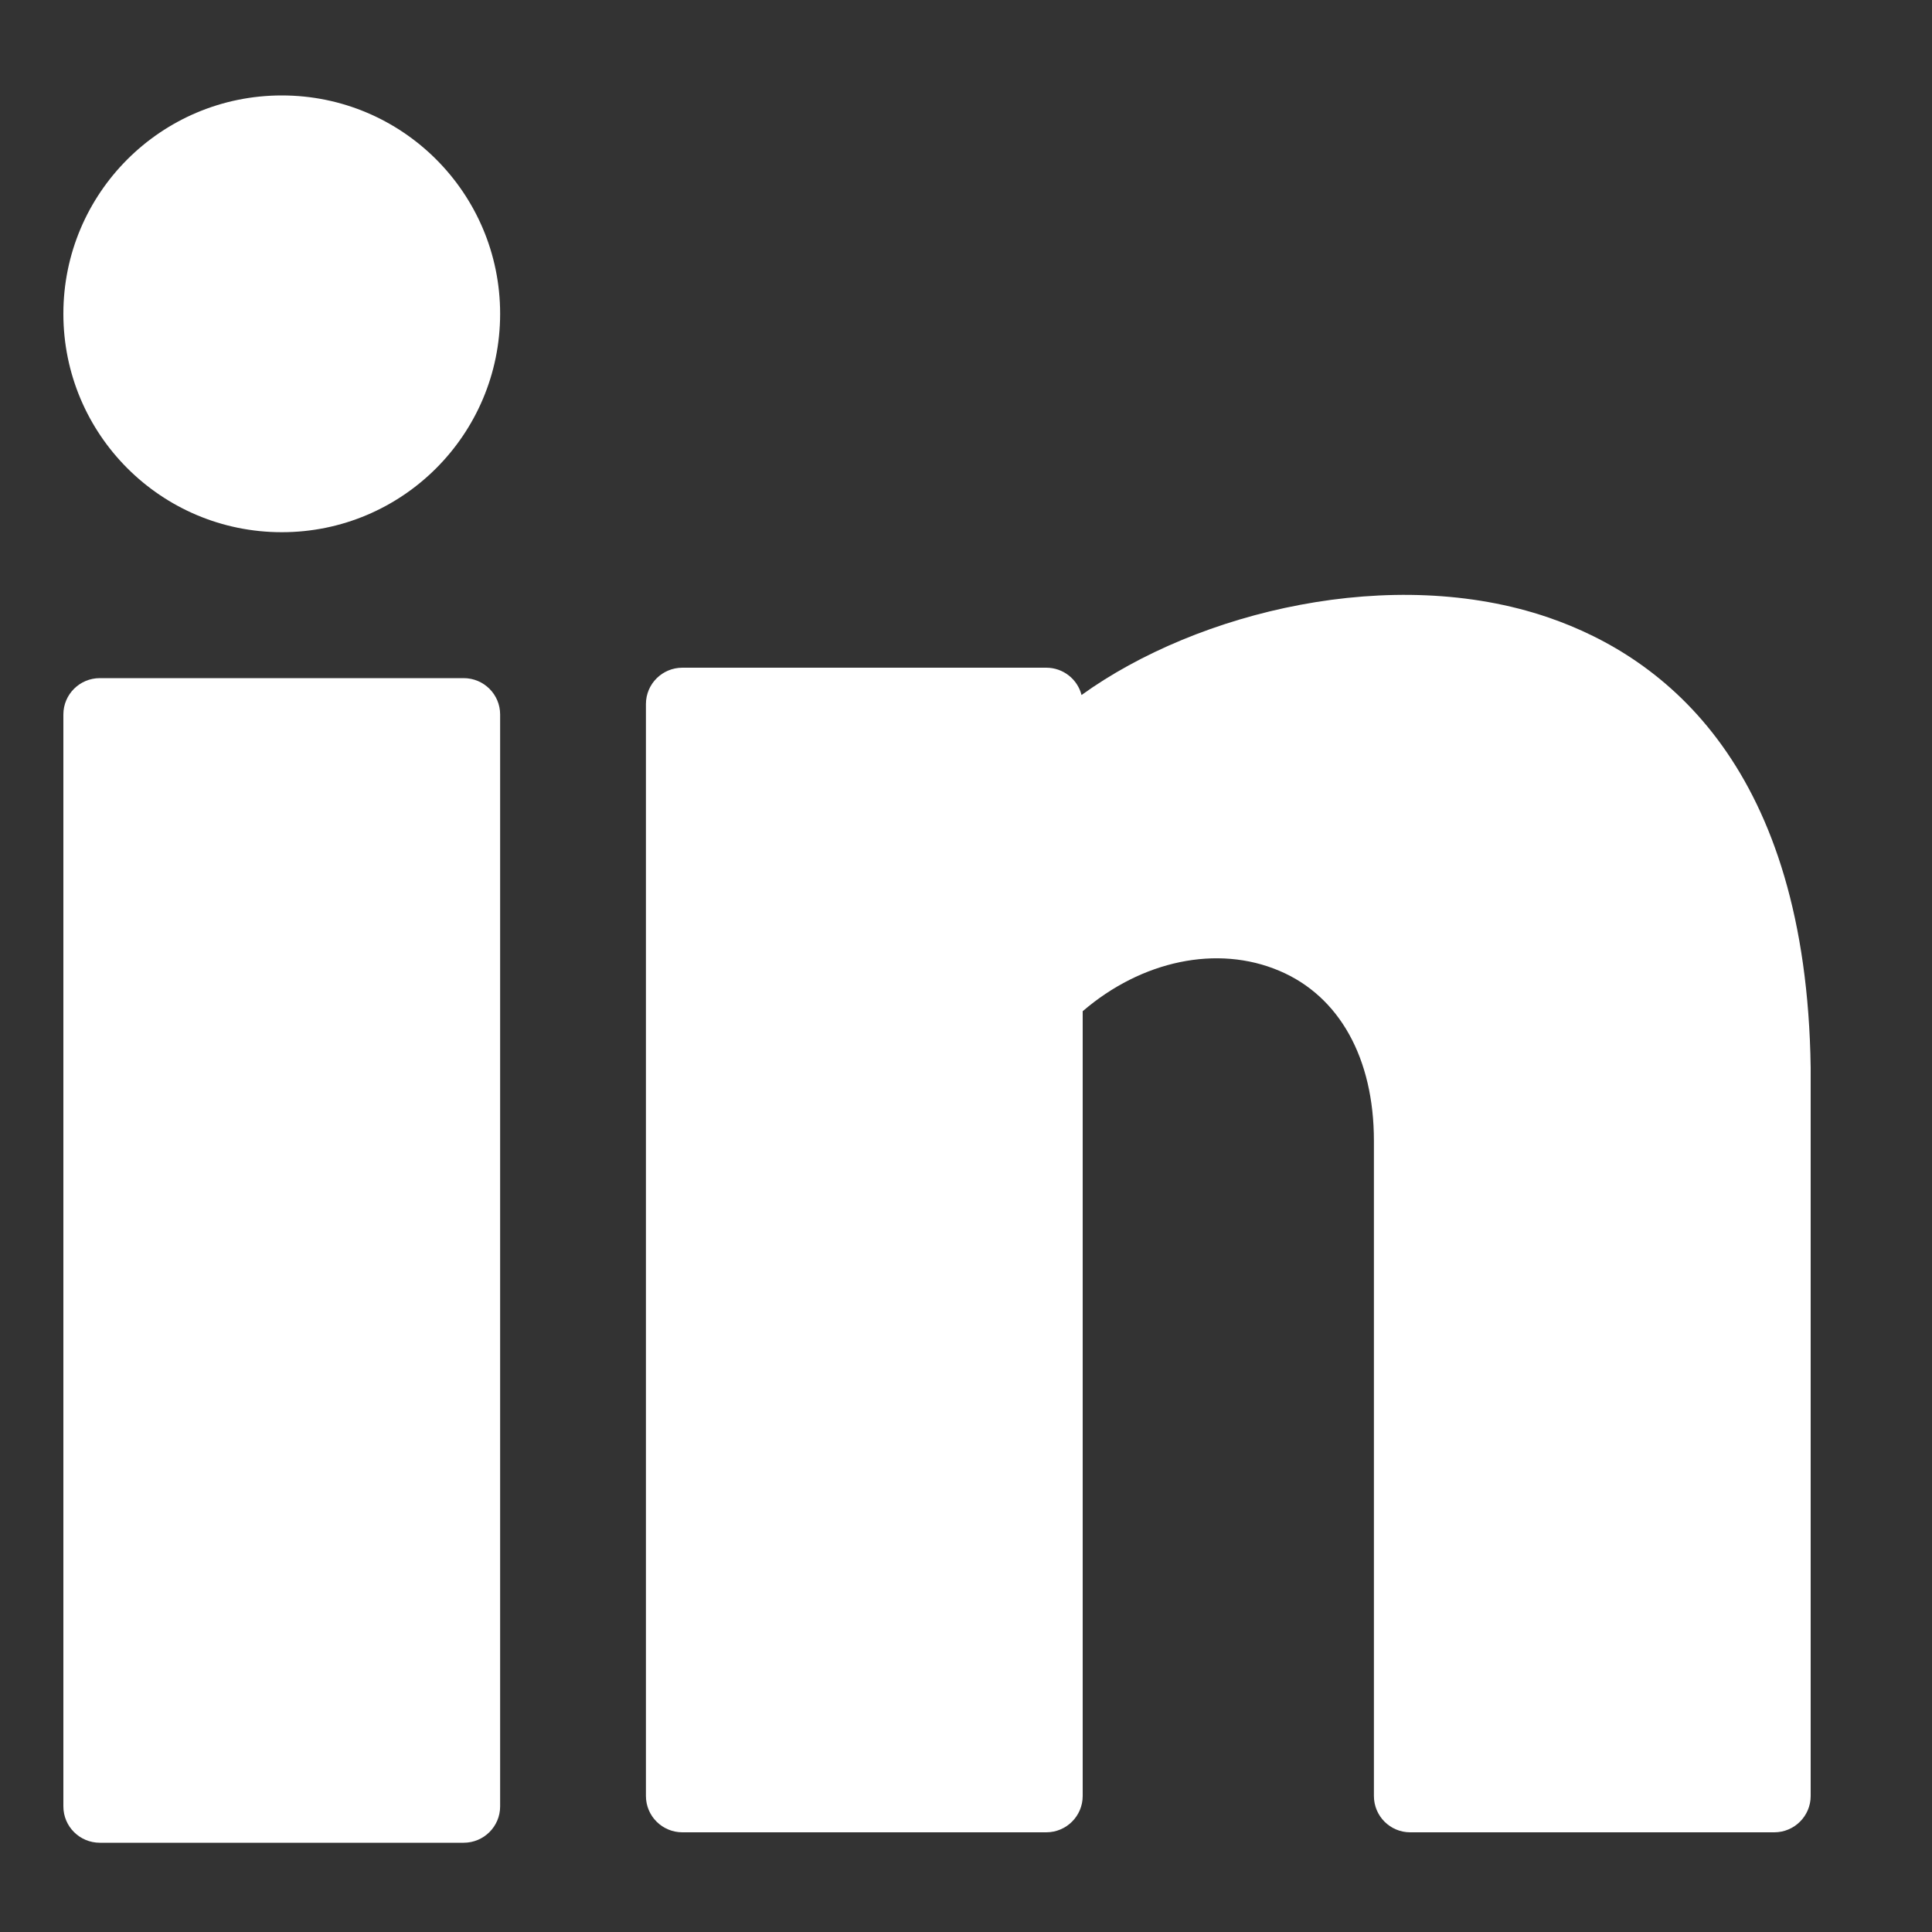
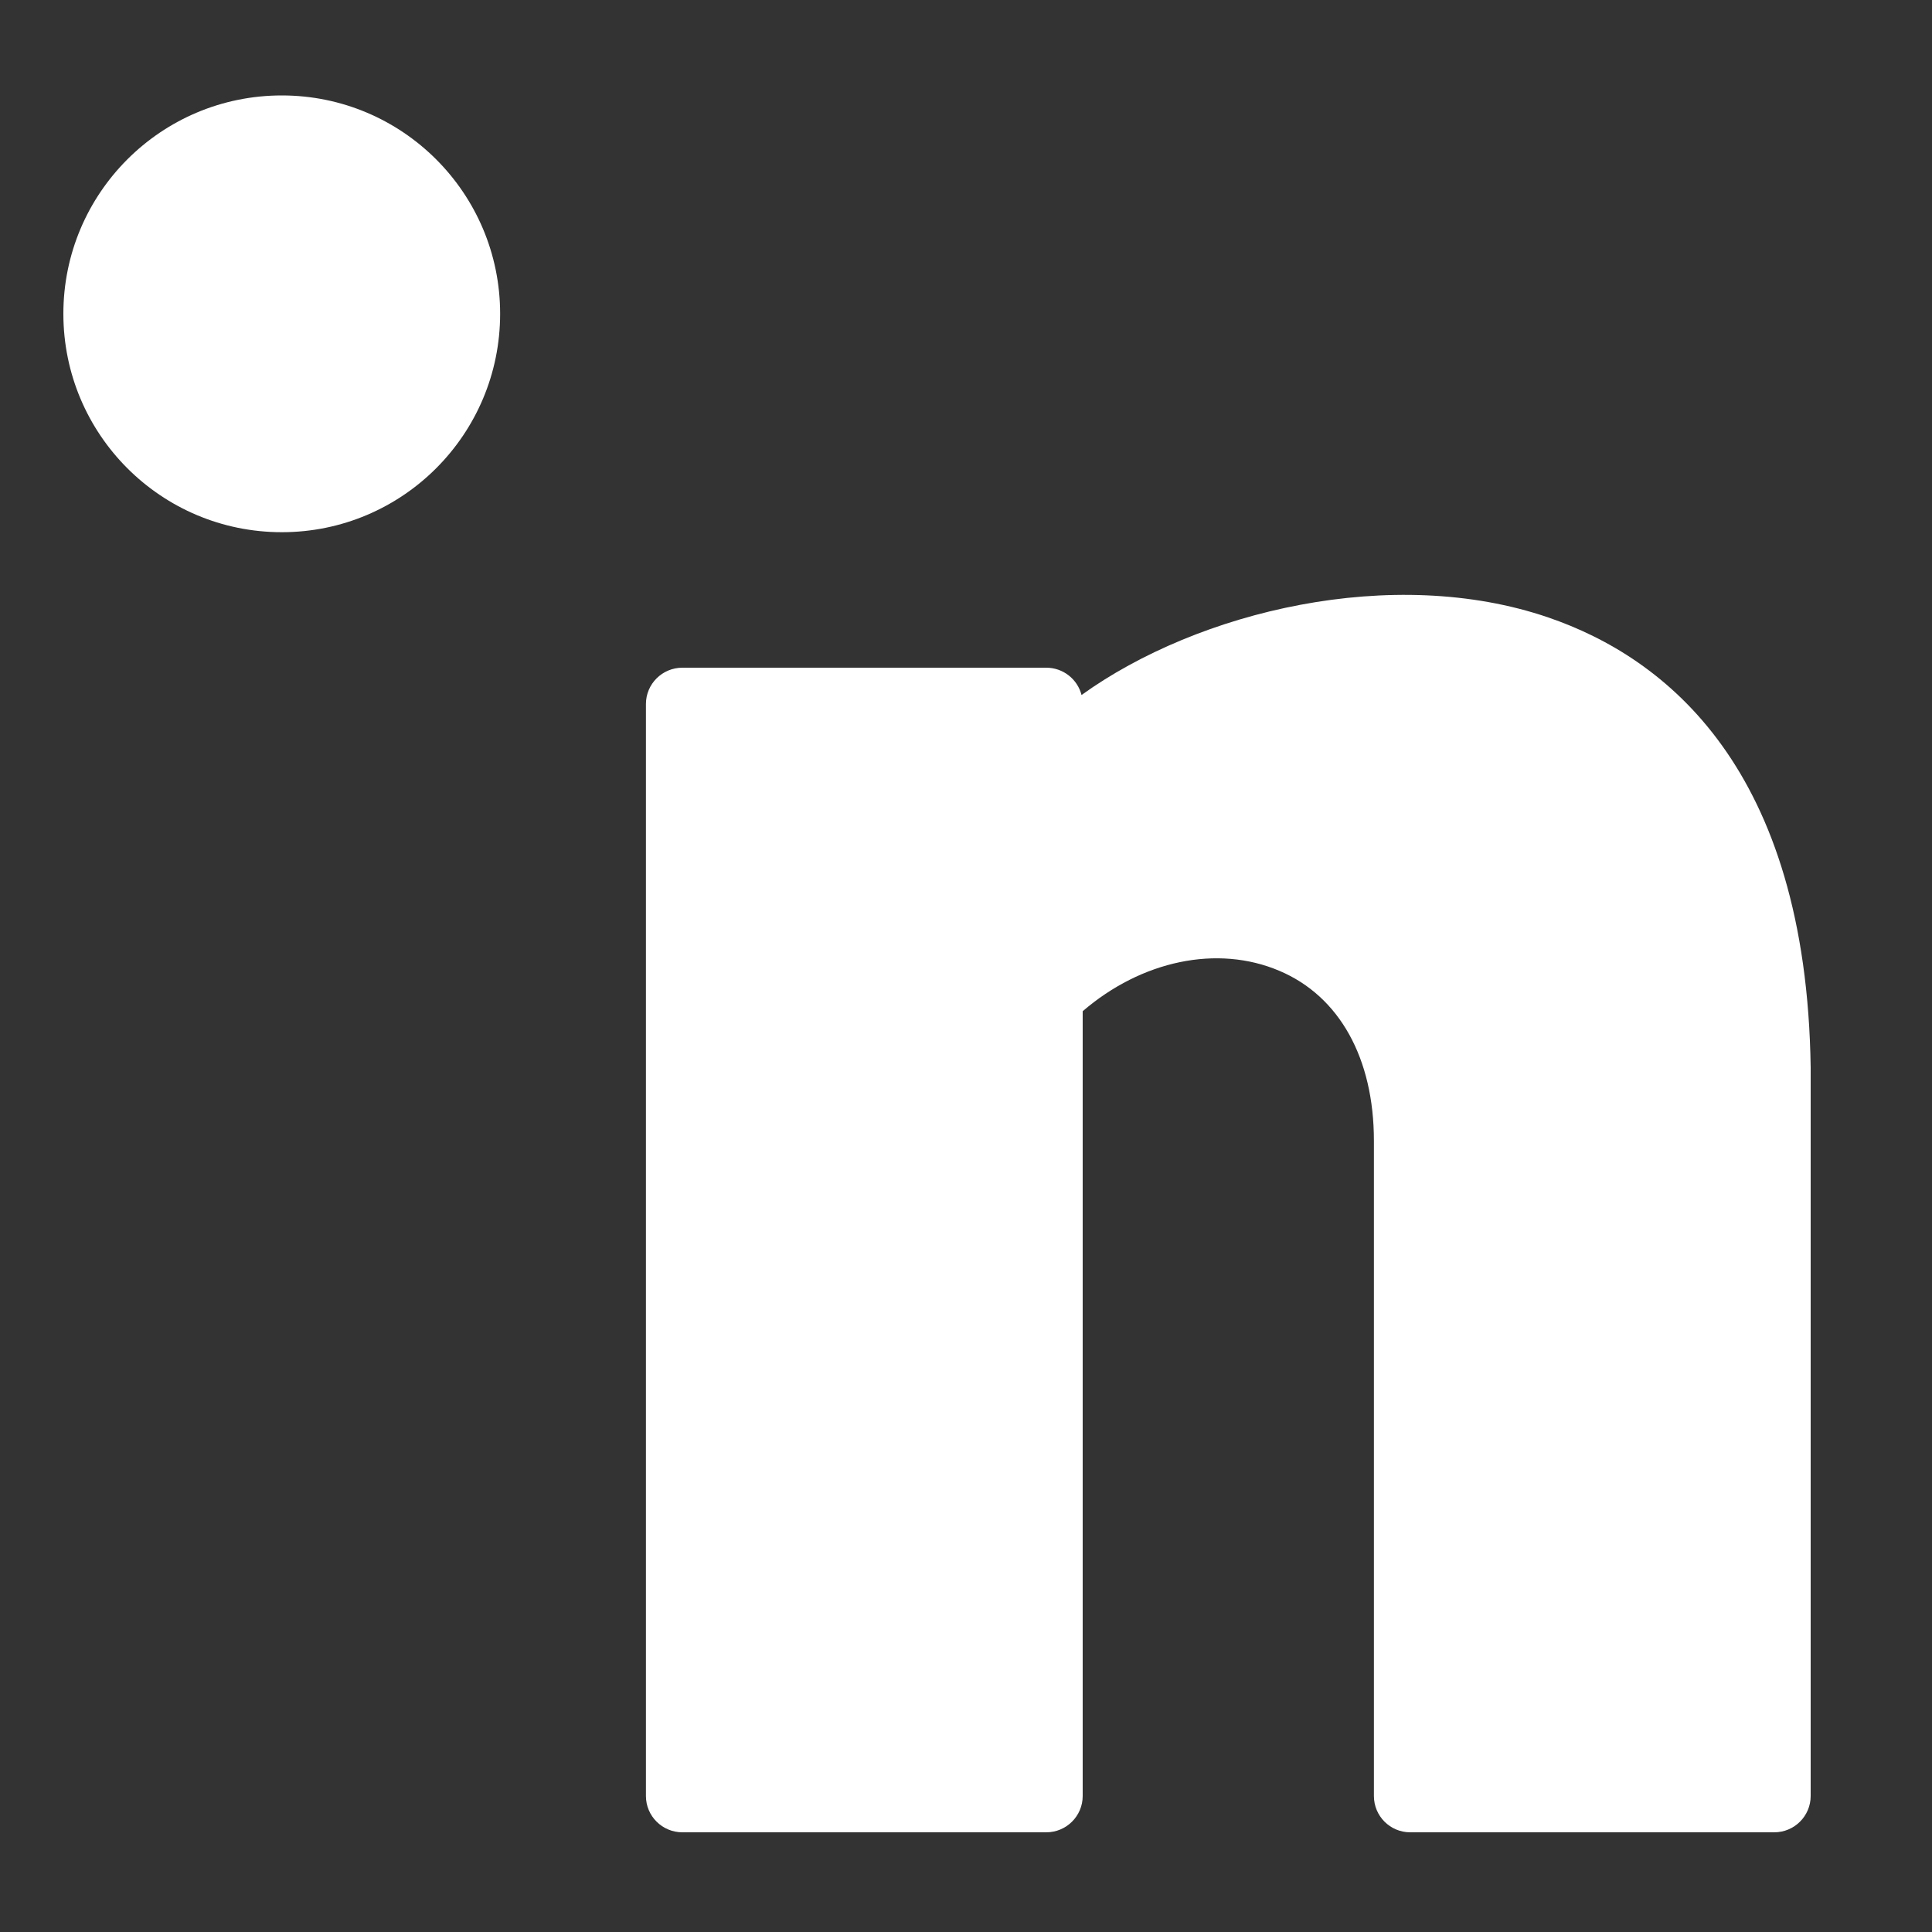
<svg xmlns="http://www.w3.org/2000/svg" width="15" height="15" viewBox="0 0 15 15" fill="none">
  <rect x="0" y="0" width="15" height="15" fill="#333333" stroke="none" />
  <path d="M2.188 4.132C3.124 4.132 3.883 3.373 3.883 2.436C3.883 1.5 3.124 0.741 2.188 0.741C1.251 0.741 0.492 1.5 0.492 2.436C0.492 3.373 1.251 4.132 2.188 4.132Z" fill="white" />
-   <path d="M3.6 5.265H0.775C0.619 5.265 0.492 5.391 0.492 5.547V14.025C0.492 14.181 0.619 14.307 0.775 14.307H3.6C3.756 14.307 3.883 14.181 3.883 14.025V5.547C3.883 5.391 3.756 5.265 3.6 5.265Z" fill="white" />
  <path d="M12.021 4.794C10.814 4.381 9.303 4.744 8.397 5.396C8.366 5.274 8.255 5.184 8.123 5.184H5.298C5.142 5.184 5.015 5.31 5.015 5.466V13.944C5.015 14.1 5.142 14.226 5.298 14.226H8.123C8.279 14.226 8.406 14.1 8.406 13.944V7.851C8.863 7.458 9.451 7.333 9.932 7.537C10.399 7.734 10.667 8.216 10.667 8.857V13.944C10.667 14.1 10.793 14.226 10.949 14.226H13.775C13.931 14.226 14.058 14.1 14.058 13.944V8.288C14.025 5.966 12.933 5.106 12.021 4.794Z" fill="white" />
</svg>